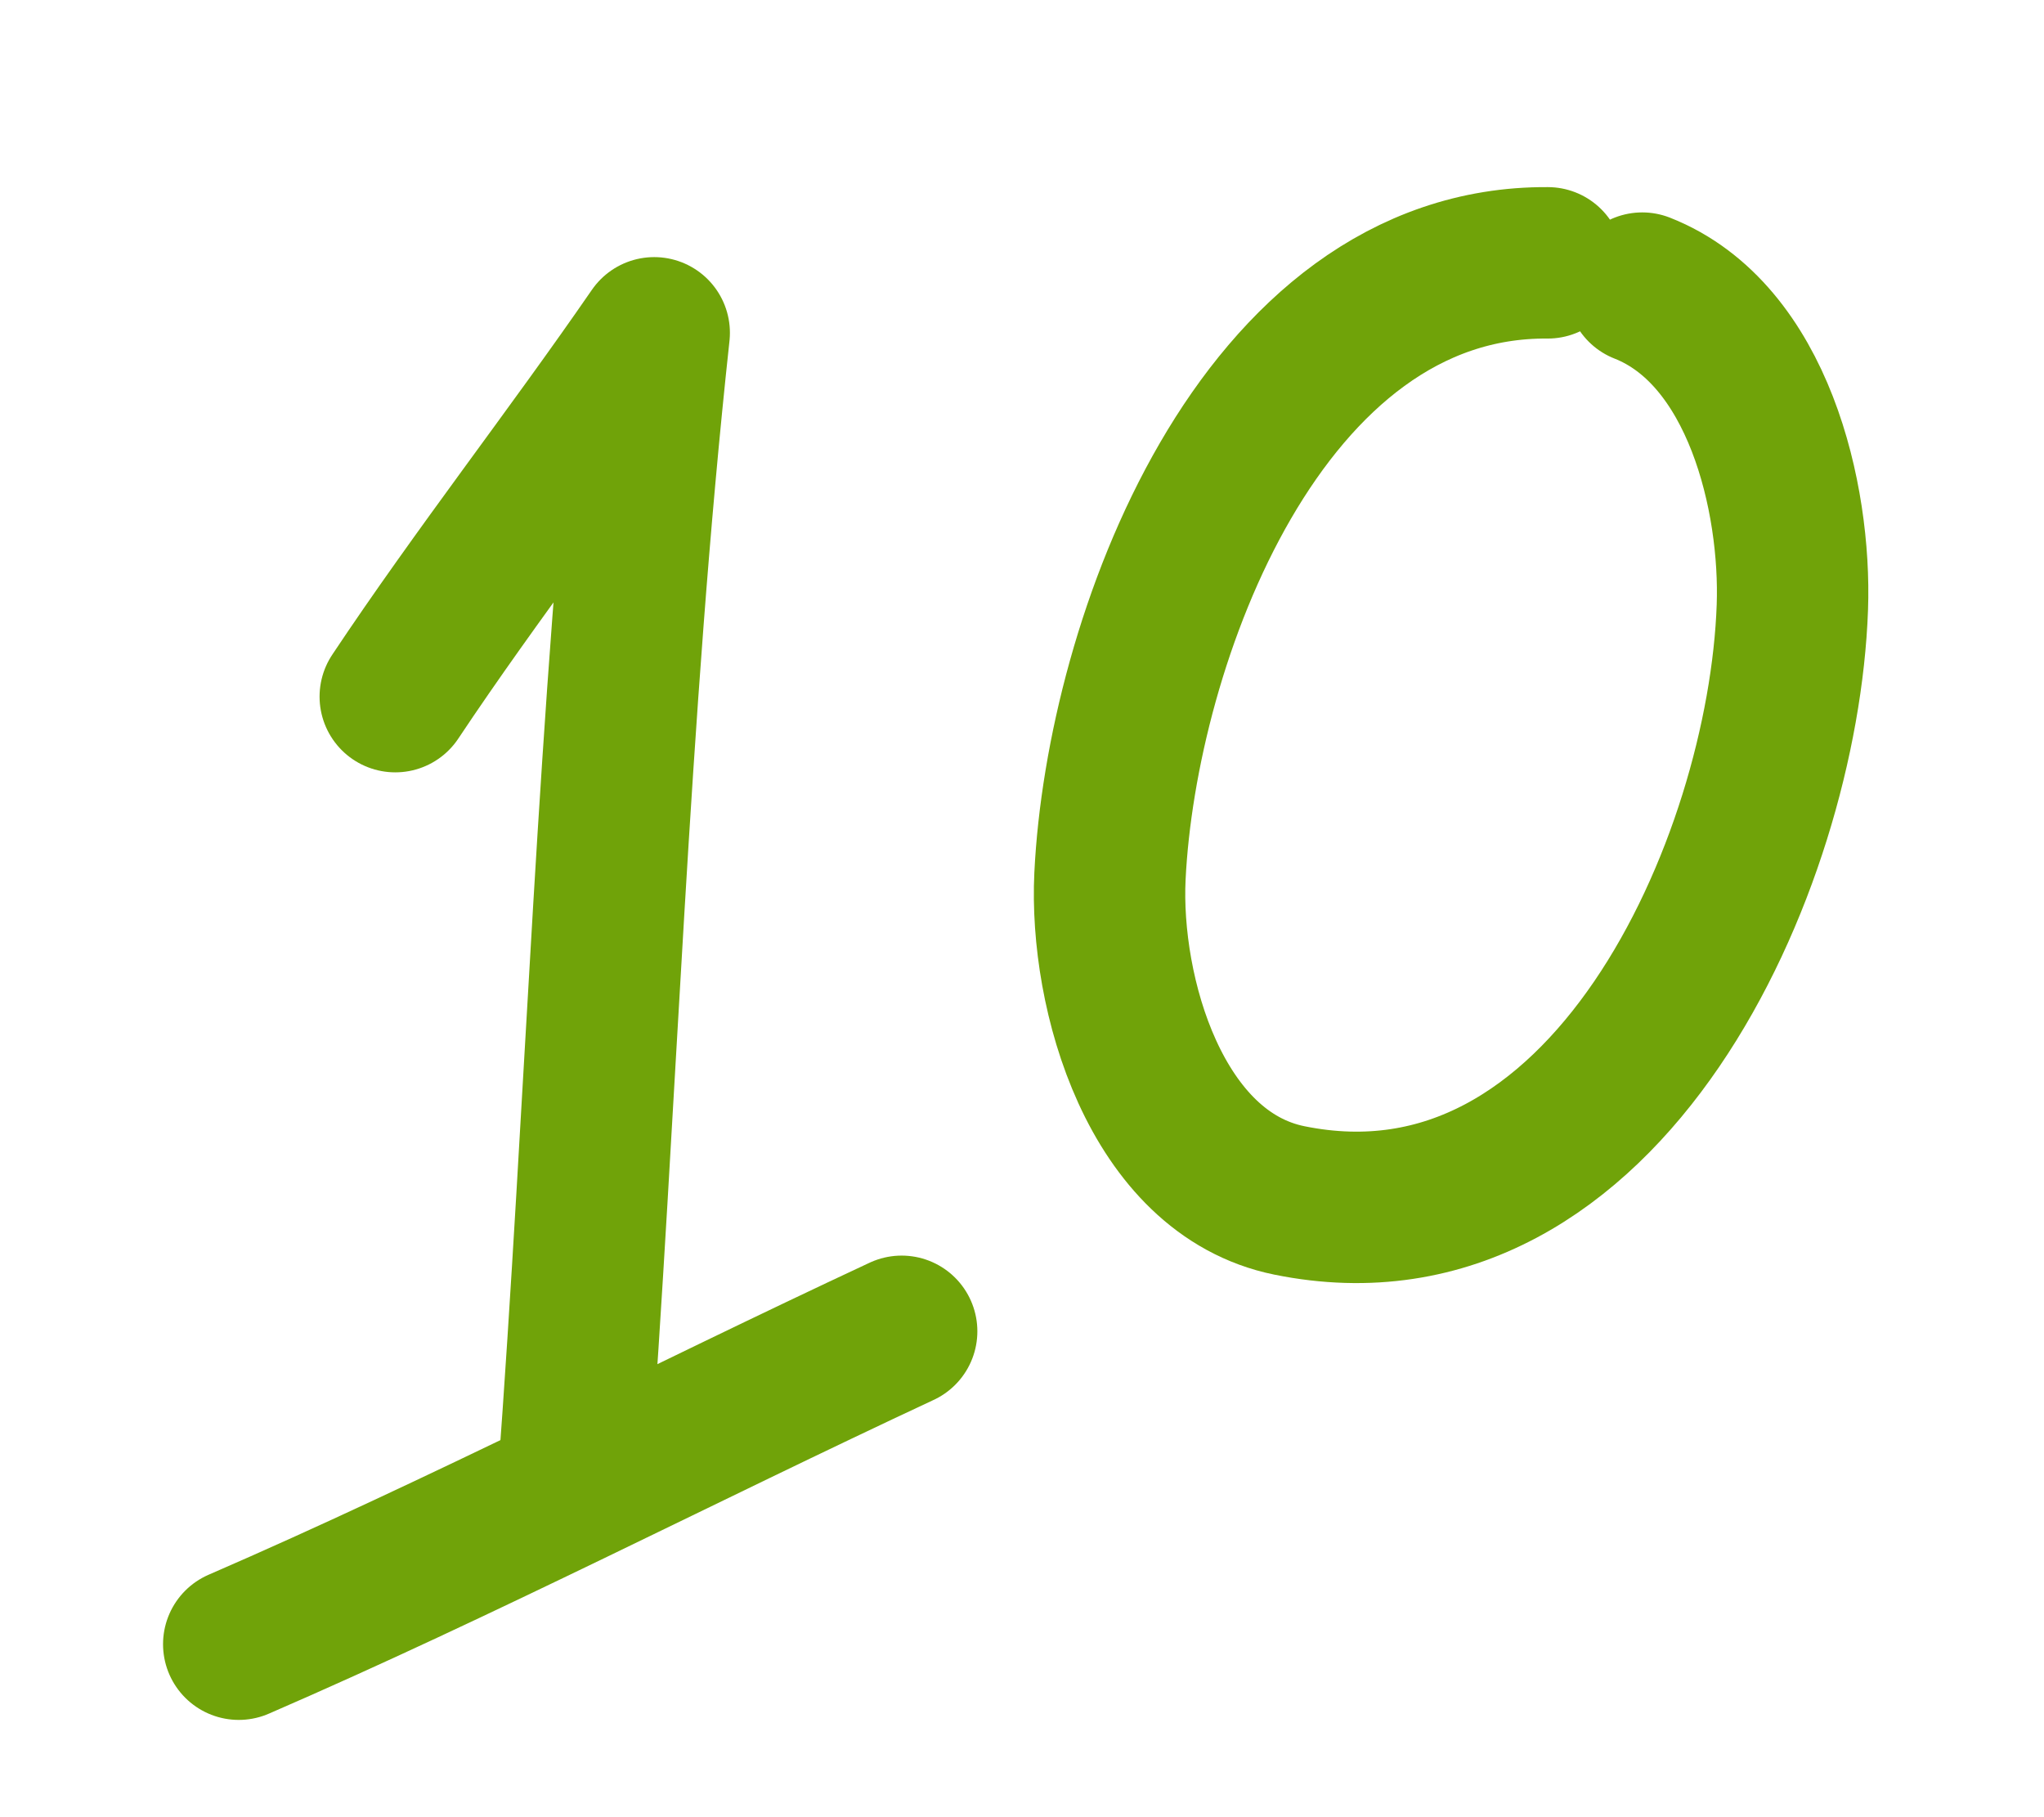
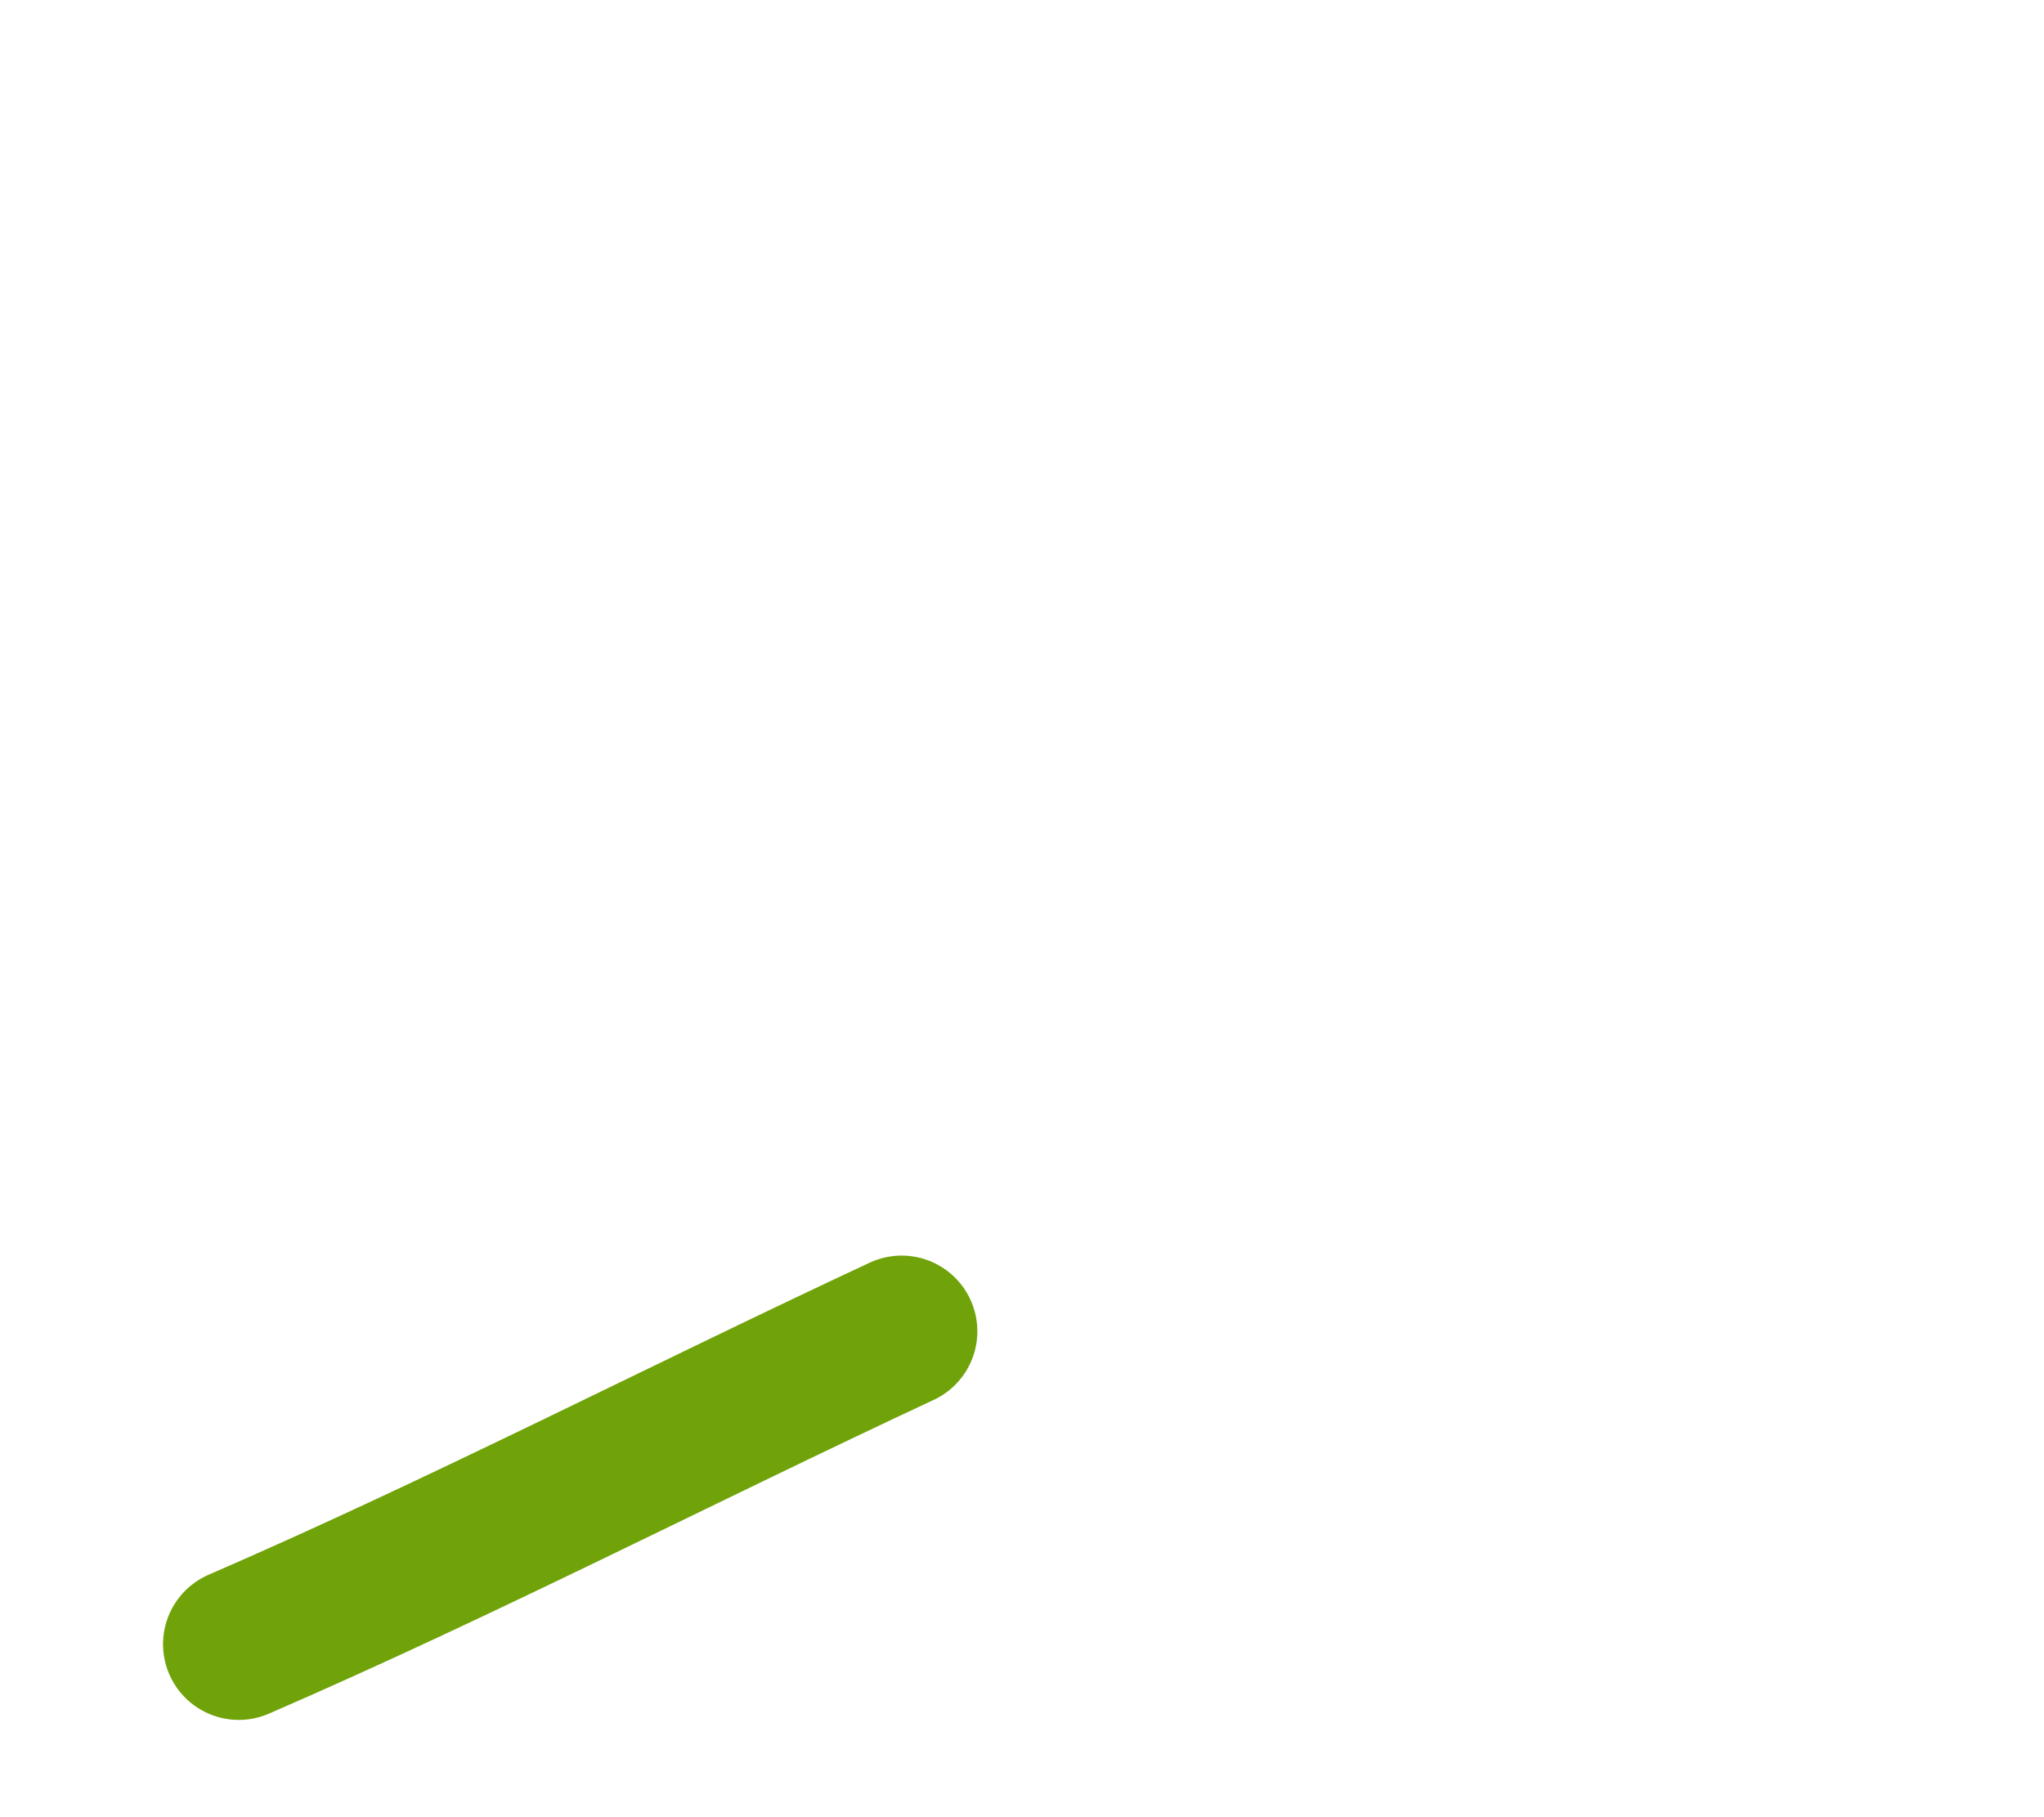
<svg xmlns="http://www.w3.org/2000/svg" width="81" height="72" viewBox="0 0 81 72" fill="none">
-   <path d="M22.704 58.947C23.843 43.676 24.274 28.429 25.925 13.187C22.578 18.042 18.934 22.693 15.664 27.602" stroke="#70A309" stroke-width="6" stroke-miterlimit="1.5" stroke-linecap="round" stroke-linejoin="round" />
  <path d="M9.461 65.146C18.33 61.302 26.966 56.837 35.731 52.749" stroke="#70A309" stroke-width="6" stroke-miterlimit="1.5" stroke-linecap="round" stroke-linejoin="round" />
-   <path d="M65.079 11.416C69.684 13.228 71.181 19.736 71.028 24.062C70.669 34.207 63.692 50.126 51.095 47.563C45.781 46.482 43.761 39.334 43.986 34.716C44.438 25.416 49.959 10.332 61.336 10.414" stroke="#70A309" stroke-width="6" stroke-miterlimit="1.5" stroke-linecap="round" stroke-linejoin="round" />
</svg>